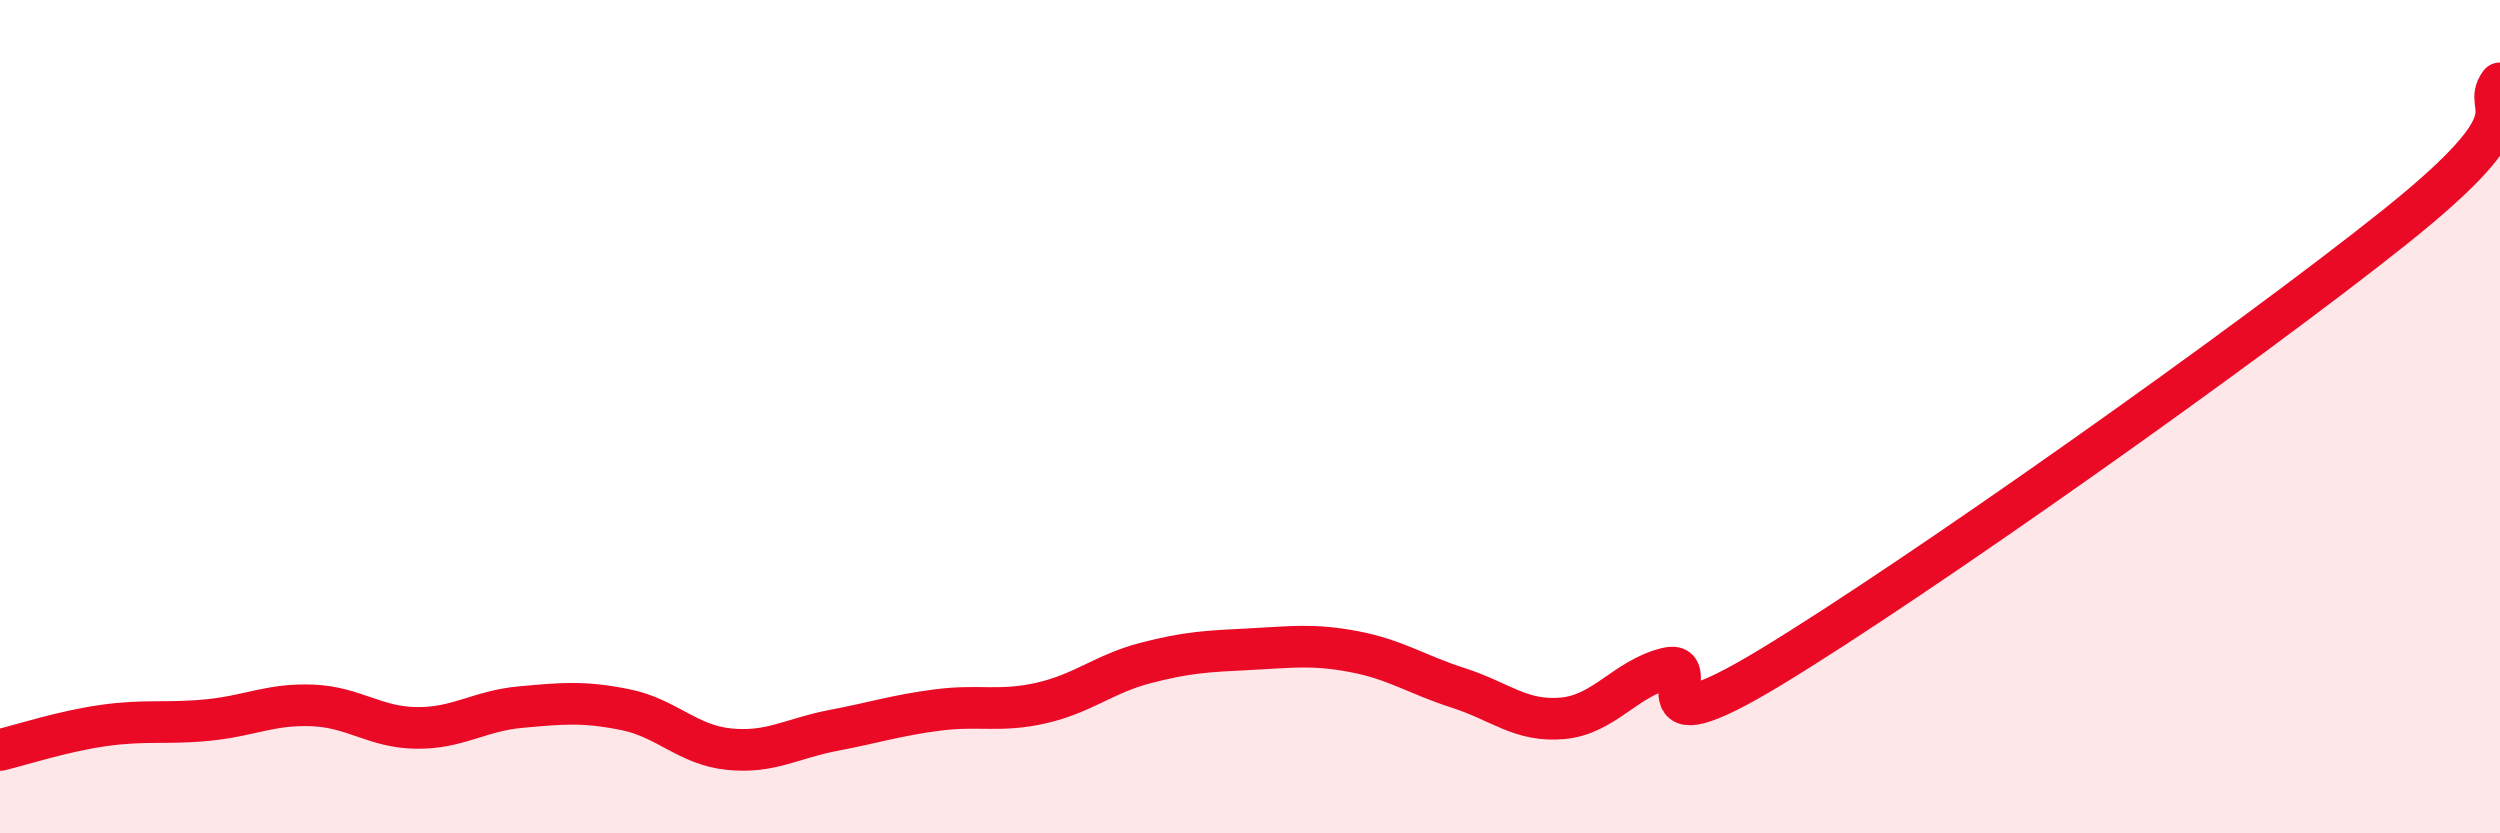
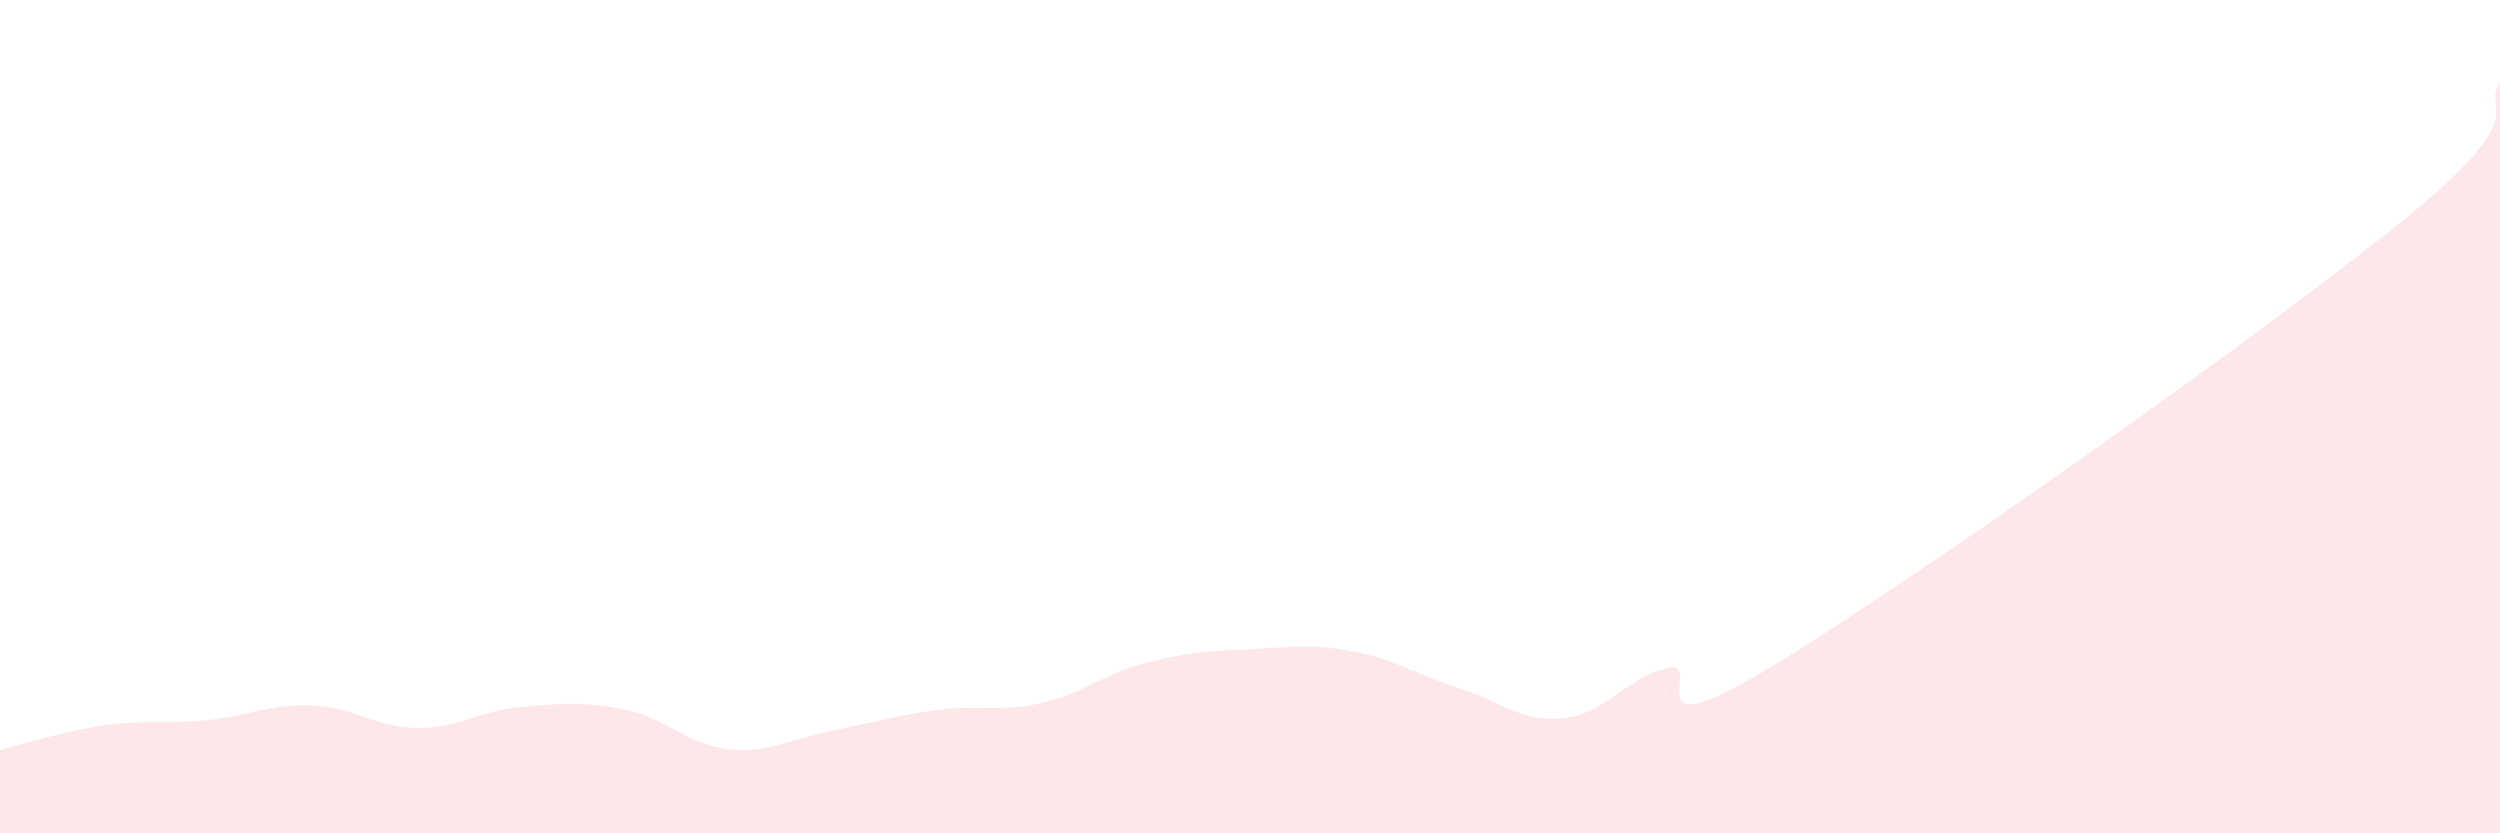
<svg xmlns="http://www.w3.org/2000/svg" width="60" height="20" viewBox="0 0 60 20">
  <path d="M 0,18 C 0.5,17.88 1.5,17.55 2.5,17.41 C 3.5,17.27 4,17.38 5,17.28 C 6,17.18 6.5,16.89 7.5,16.93 C 8.5,16.97 9,17.46 10,17.47 C 11,17.48 11.5,17.06 12.5,16.97 C 13.5,16.88 14,16.83 15,17.03 C 16,17.23 16.5,17.88 17.5,17.98 C 18.5,18.08 19,17.72 20,17.53 C 21,17.34 21.5,17.17 22.5,17.04 C 23.5,16.91 24,17.1 25,16.87 C 26,16.64 26.5,16.17 27.5,15.91 C 28.5,15.65 29,15.63 30,15.58 C 31,15.53 31.5,15.45 32.5,15.64 C 33.5,15.83 34,16.19 35,16.51 C 36,16.83 36.5,17.33 37.5,17.24 C 38.5,17.15 39,16.29 40,16.04 C 41,15.79 39,18.13 42.5,16.01 C 46,13.89 54,8.23 57.5,5.43 C 61,2.63 59.5,2.69 60,2L60 20L0 20Z" fill="#EB0A25" opacity="0.1" stroke-linecap="round" stroke-linejoin="round" />
-   <path d="M 0,18 C 0.5,17.88 1.5,17.55 2.5,17.41 C 3.5,17.27 4,17.38 5,17.28 C 6,17.18 6.5,16.89 7.5,16.93 C 8.5,16.97 9,17.46 10,17.47 C 11,17.48 11.5,17.06 12.5,16.97 C 13.5,16.88 14,16.83 15,17.03 C 16,17.23 16.5,17.88 17.5,17.98 C 18.5,18.08 19,17.72 20,17.53 C 21,17.34 21.5,17.17 22.5,17.04 C 23.5,16.91 24,17.1 25,16.87 C 26,16.64 26.5,16.17 27.5,15.91 C 28.5,15.65 29,15.63 30,15.58 C 31,15.53 31.5,15.45 32.5,15.64 C 33.5,15.83 34,16.19 35,16.51 C 36,16.83 36.5,17.33 37.5,17.24 C 38.5,17.15 39,16.29 40,16.04 C 41,15.79 39,18.13 42.5,16.01 C 46,13.89 54,8.23 57.5,5.43 C 61,2.63 59.5,2.69 60,2" stroke="#EB0A25" stroke-width="1" fill="none" stroke-linecap="round" stroke-linejoin="round" />
</svg>